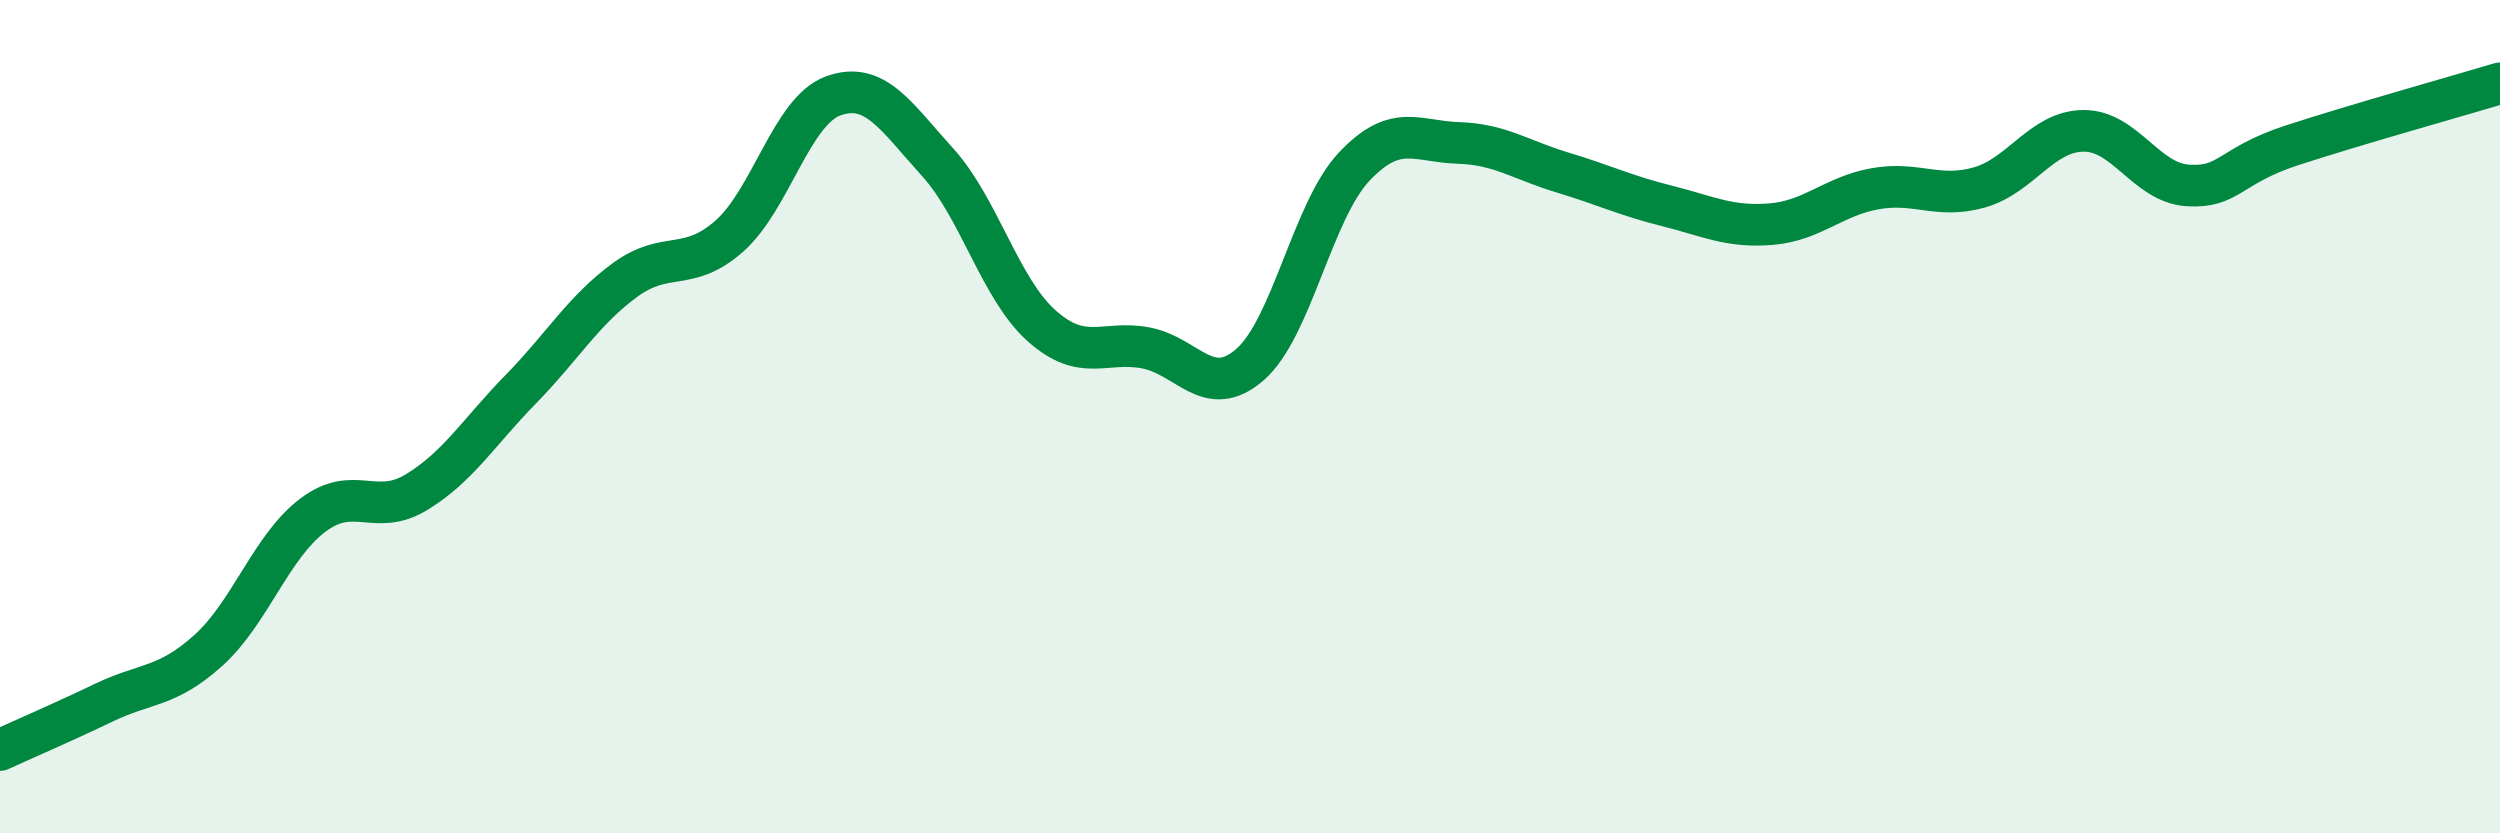
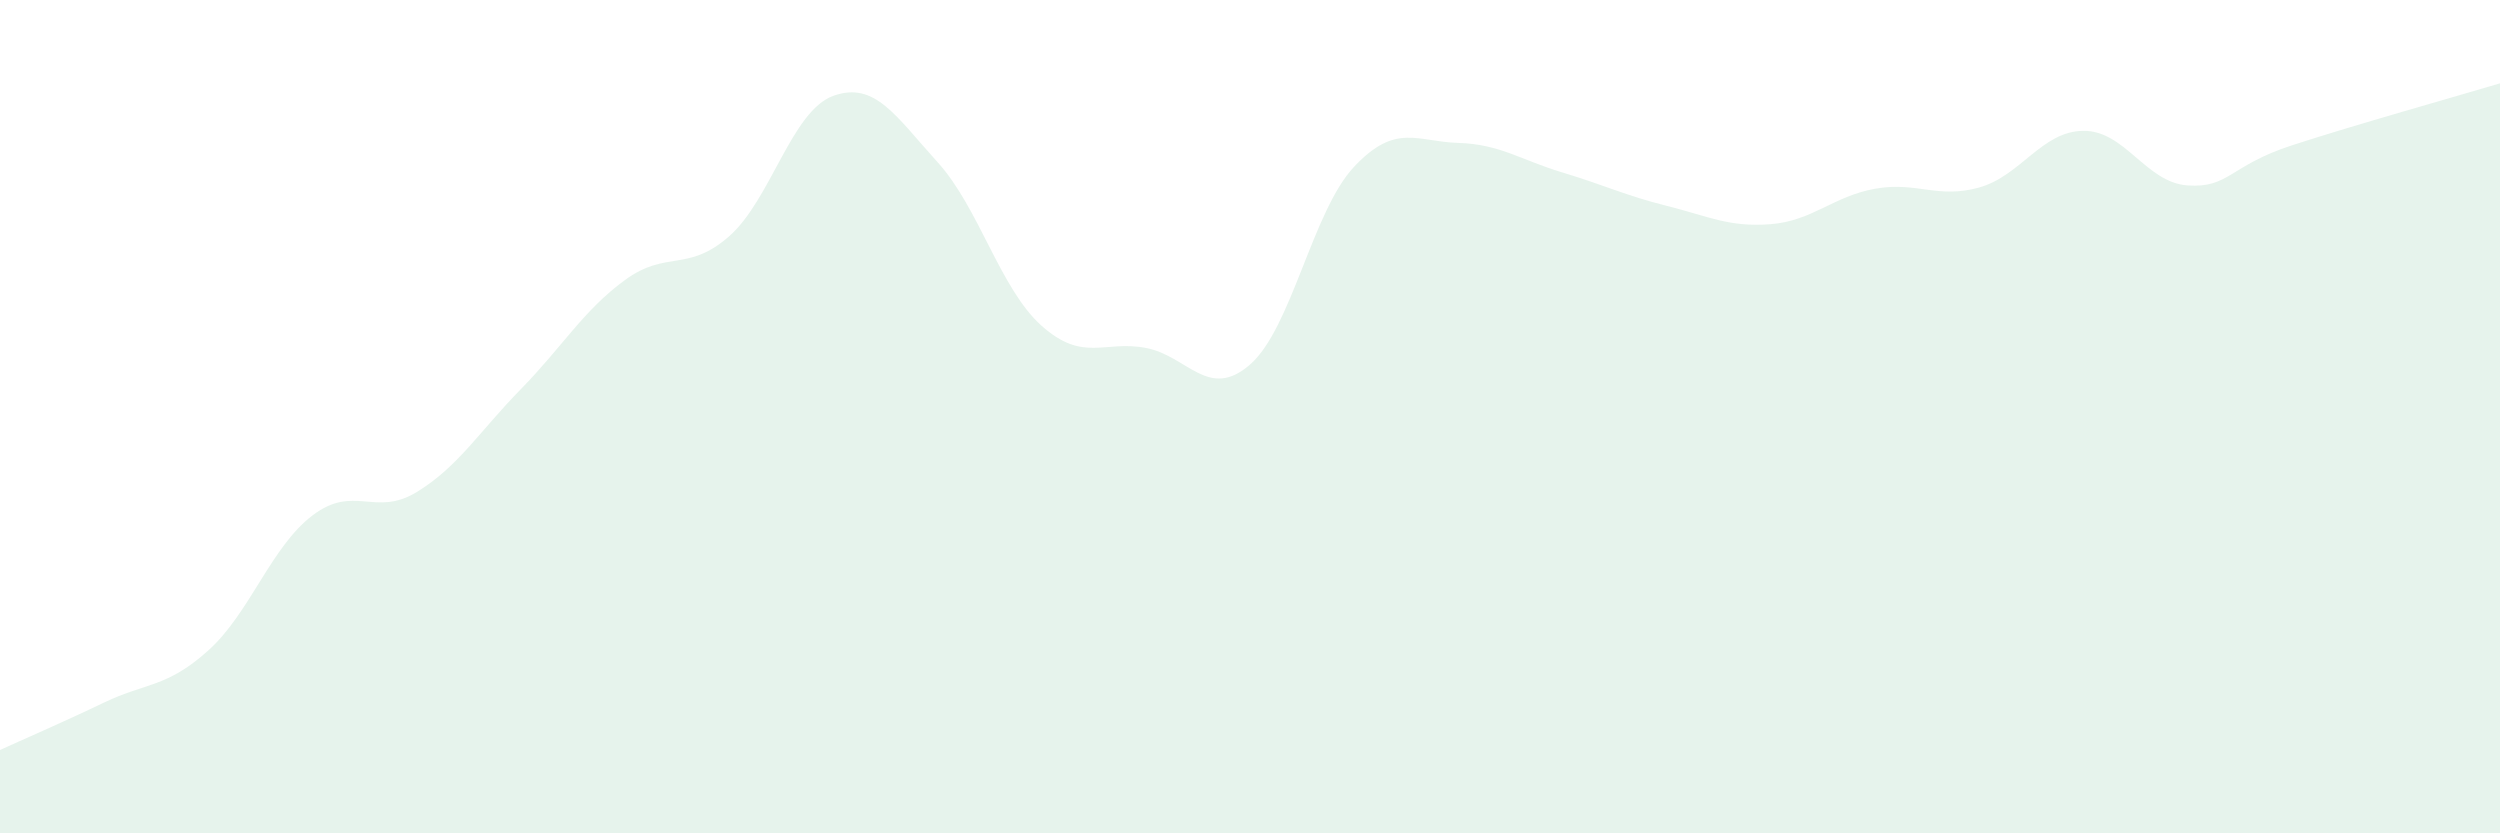
<svg xmlns="http://www.w3.org/2000/svg" width="60" height="20" viewBox="0 0 60 20">
  <path d="M 0,18 C 0.5,17.77 1.5,17.34 2.5,16.86 C 3.5,16.38 4,16.51 5,15.61 C 6,14.71 6.5,13.13 7.5,12.37 C 8.5,11.61 9,12.42 10,11.81 C 11,11.2 11.5,10.36 12.5,9.34 C 13.5,8.32 14,7.45 15,6.72 C 16,5.99 16.5,6.55 17.5,5.67 C 18.5,4.79 19,2.66 20,2.3 C 21,1.94 21.5,2.79 22.5,3.89 C 23.5,4.99 24,6.93 25,7.82 C 26,8.71 26.5,8.16 27.5,8.35 C 28.5,8.54 29,9.62 30,8.75 C 31,7.88 31.5,5.06 32.5,4 C 33.5,2.94 34,3.4 35,3.43 C 36,3.46 36.5,3.84 37.5,4.14 C 38.5,4.44 39,4.69 40,4.94 C 41,5.19 41.5,5.46 42.5,5.38 C 43.5,5.3 44,4.71 45,4.53 C 46,4.35 46.5,4.78 47.5,4.5 C 48.5,4.22 49,3.15 50,3.14 C 51,3.13 51.5,4.38 52.5,4.45 C 53.5,4.52 53.5,3.98 55,3.49 C 56.5,3 59,2.3 60,2L60 20L0 20Z" fill="#008740" opacity="0.1" stroke-linecap="round" stroke-linejoin="round" />
-   <path d="M 0,18 C 0.5,17.77 1.5,17.34 2.5,16.86 C 3.5,16.38 4,16.51 5,15.61 C 6,14.71 6.5,13.13 7.5,12.37 C 8.5,11.61 9,12.42 10,11.81 C 11,11.2 11.5,10.36 12.5,9.34 C 13.5,8.32 14,7.45 15,6.72 C 16,5.99 16.5,6.55 17.5,5.67 C 18.5,4.79 19,2.66 20,2.3 C 21,1.94 21.5,2.79 22.5,3.89 C 23.5,4.99 24,6.93 25,7.82 C 26,8.71 26.5,8.16 27.5,8.35 C 28.5,8.54 29,9.62 30,8.75 C 31,7.88 31.5,5.06 32.5,4 C 33.5,2.94 34,3.4 35,3.43 C 36,3.46 36.5,3.84 37.5,4.14 C 38.5,4.44 39,4.69 40,4.94 C 41,5.19 41.5,5.46 42.5,5.38 C 43.5,5.3 44,4.71 45,4.53 C 46,4.35 46.5,4.78 47.5,4.5 C 48.5,4.22 49,3.15 50,3.14 C 51,3.13 51.5,4.38 52.5,4.45 C 53.5,4.52 53.5,3.98 55,3.49 C 56.5,3 59,2.3 60,2" stroke="#008740" stroke-width="1" fill="none" stroke-linecap="round" stroke-linejoin="round" />
</svg>